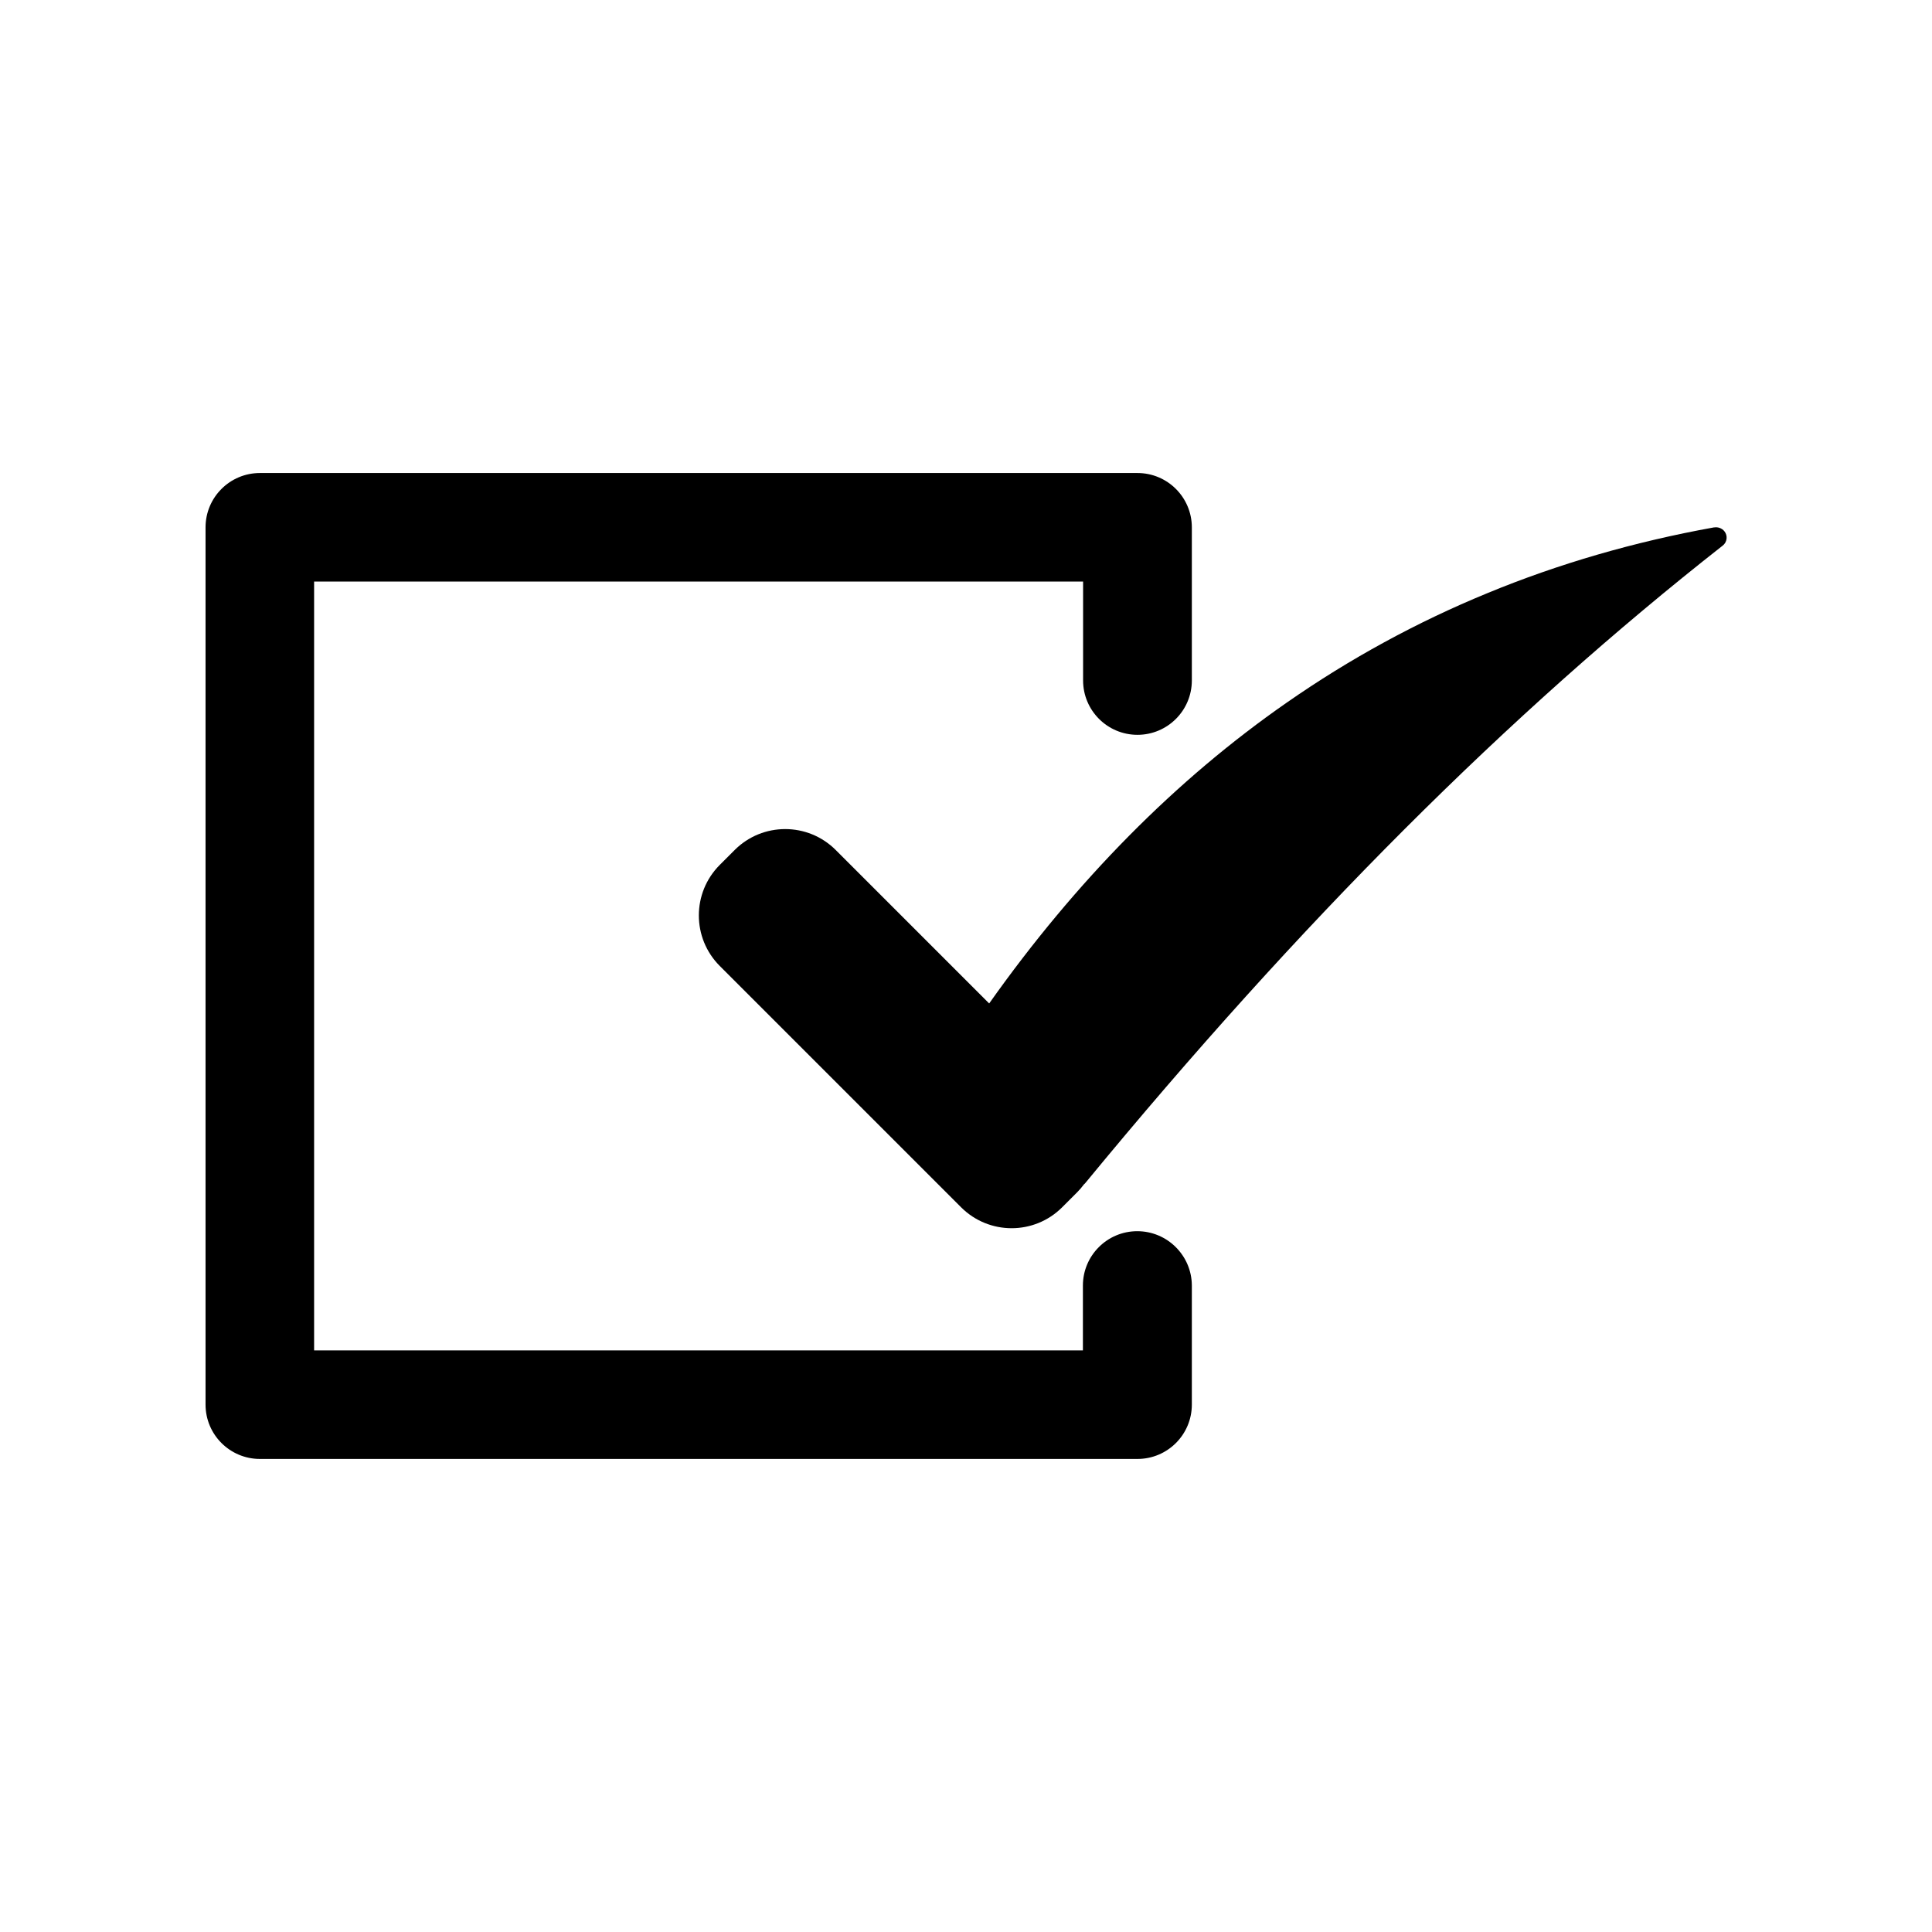
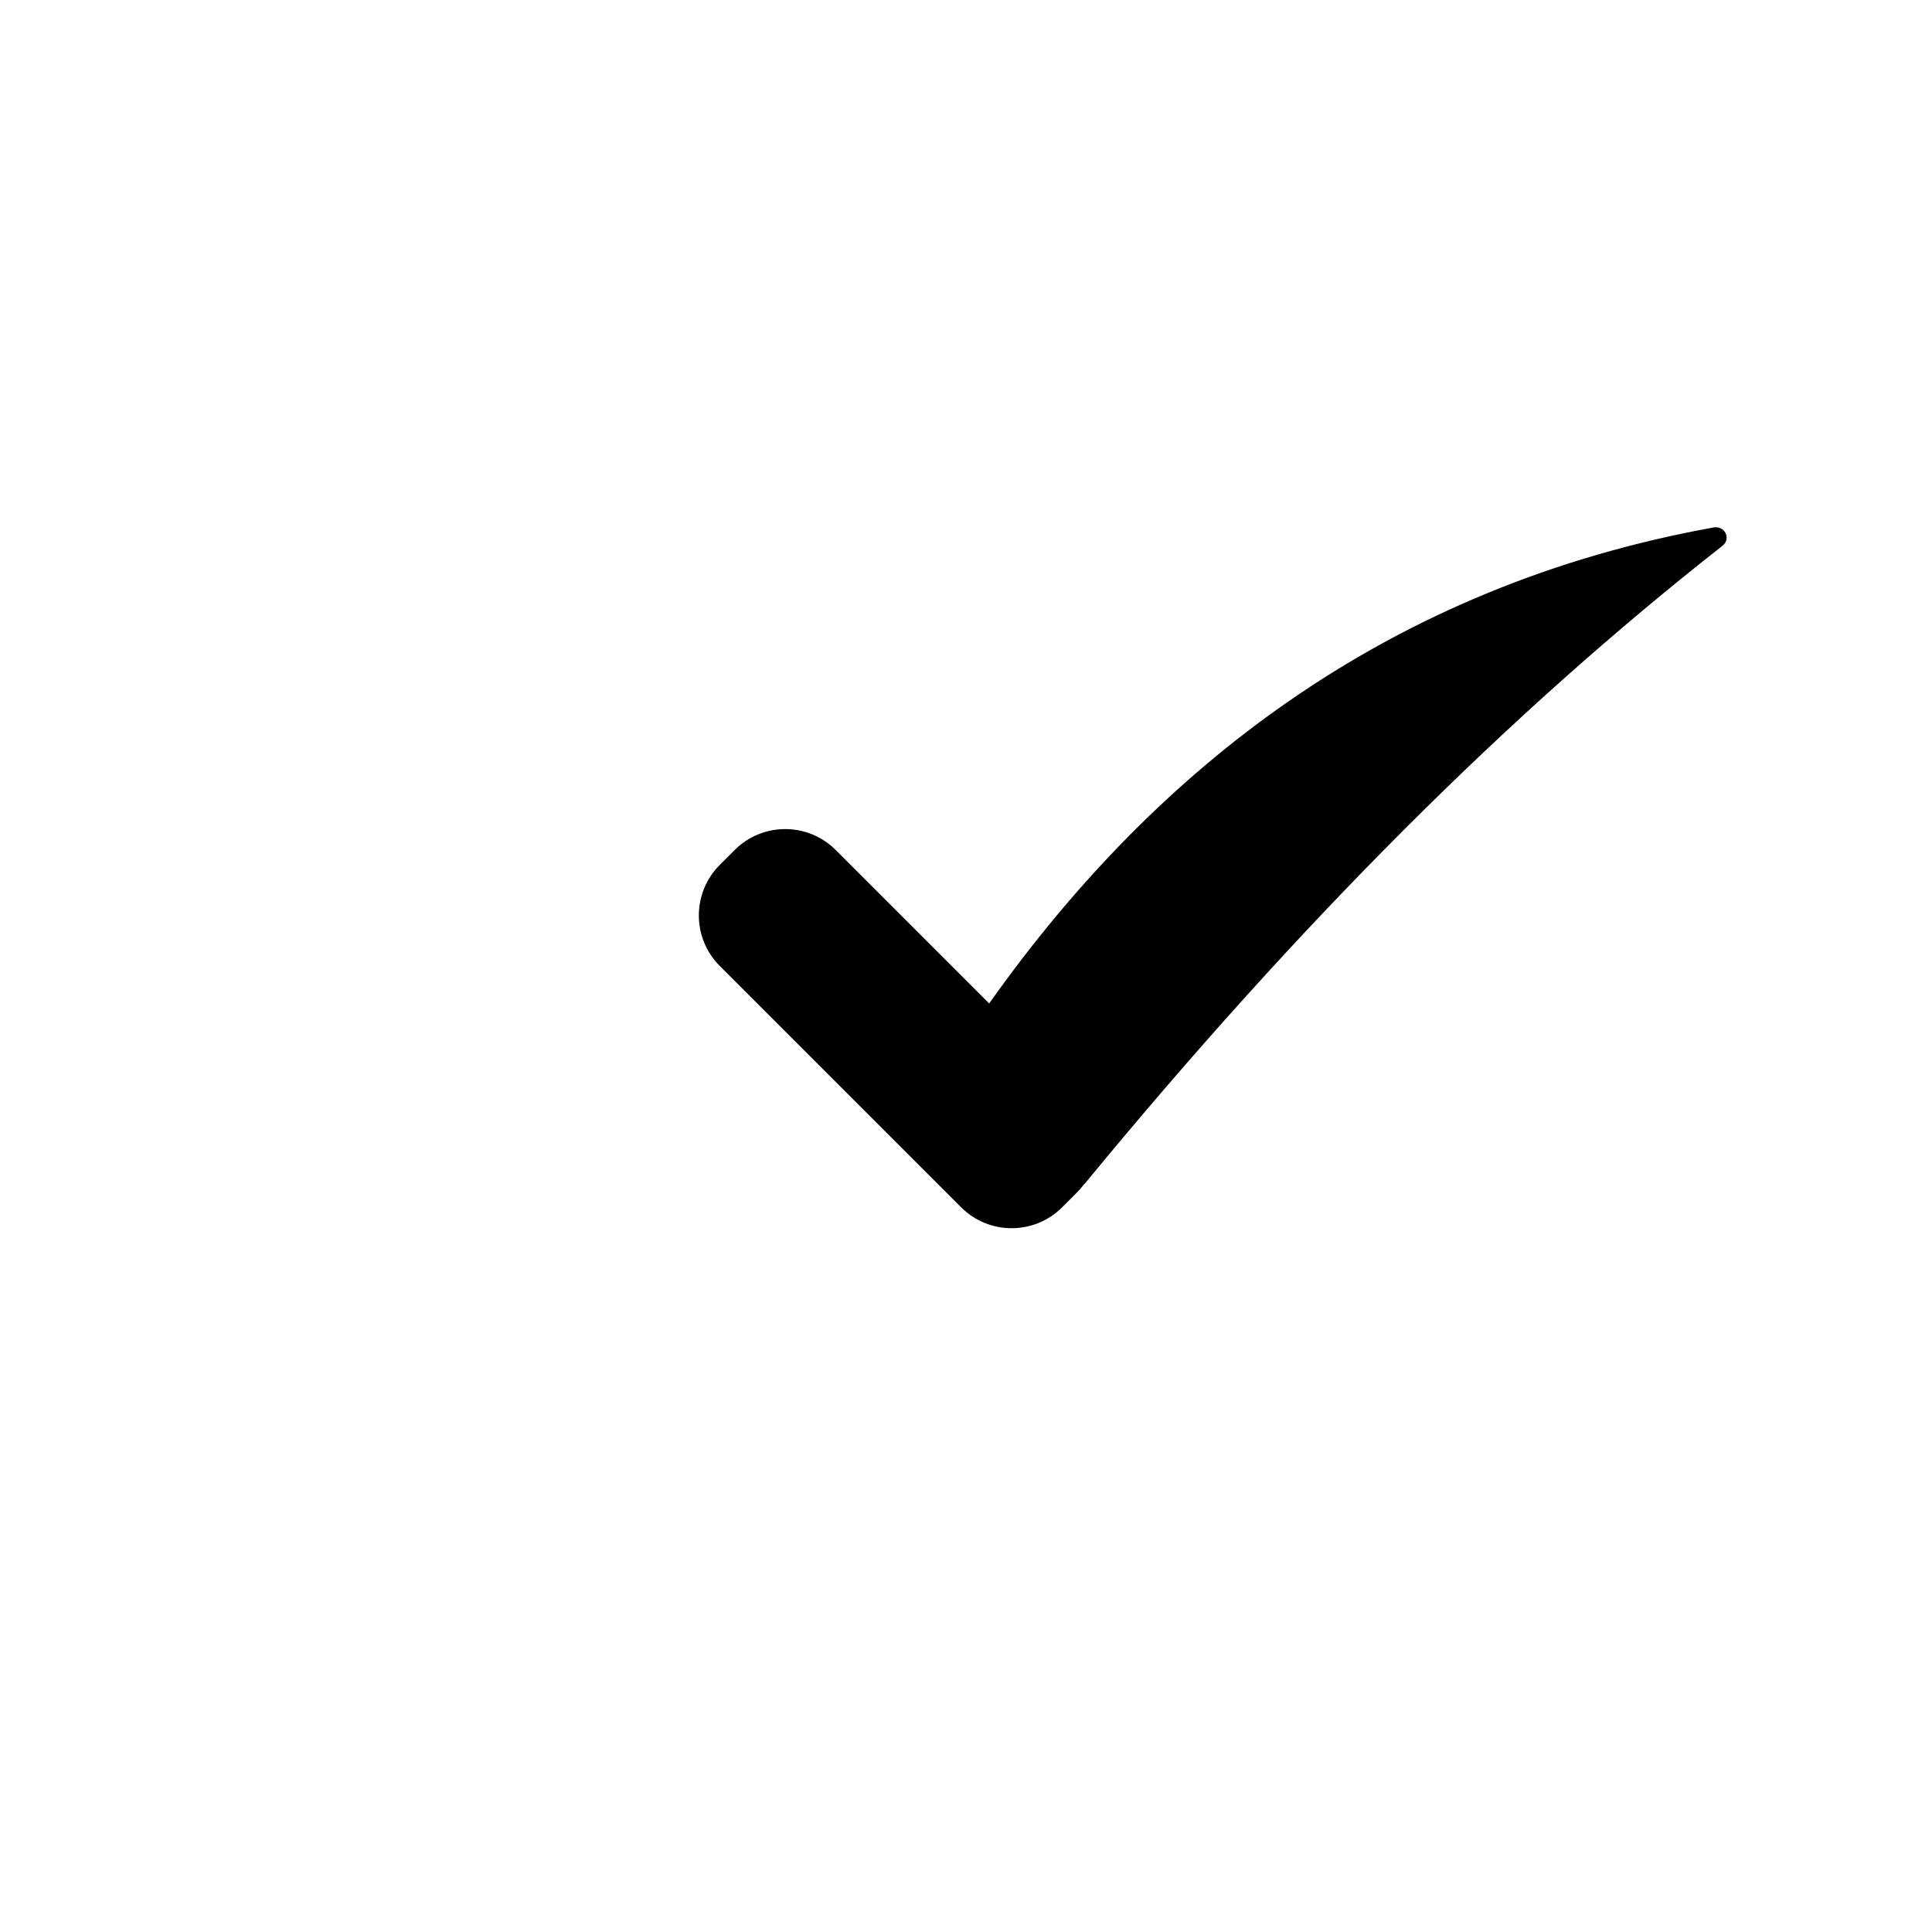
<svg xmlns="http://www.w3.org/2000/svg" fill="#000000" width="800px" height="800px" version="1.1" viewBox="144 144 512 512">
  <g>
    <path d="m598.3 283.77h-0.102c-20.957 3.777-41.16 9.621-60.055 17.434-18.641 7.656-36.477 17.383-53.102 28.969-29.371 20.402-55.871 47.207-78.898 79.754l-40.656-40.656c-7.406-7.406-19.398-7.406-26.801 0l-3.93 3.93c-7.406 7.406-7.406 19.398 0 26.801l63.934 63.934c7.406 7.406 19.398 7.406 26.801 0l3.93-3.93c0.656-0.656 1.309-1.41 1.863-2.168 0.152-0.102 0.301-0.25 0.402-0.402 56.93-69.172 112.2-124.39 168.83-168.83 1.211-0.906 1.41-2.672 0.453-3.828-0.652-0.805-1.711-1.16-2.668-1.008z" />
-     <path d="m445.39 470.28c-7.961 0-14.41 6.449-14.41 14.41v17.18l-203.74-0.004v-203.74h203.79v26.199c0 7.961 6.449 14.41 14.41 14.41 7.961 0 14.41-6.449 14.41-14.41v-40.559c0-7.961-6.449-14.41-14.41-14.41h-232.56c-7.961 0-14.41 6.449-14.41 14.41v232.46c0 7.961 6.449 14.41 14.41 14.41h232.56c7.961 0 14.41-6.449 14.41-14.41v-31.59c-0.051-7.906-6.5-14.355-14.461-14.355z" />
  </g>
</svg>